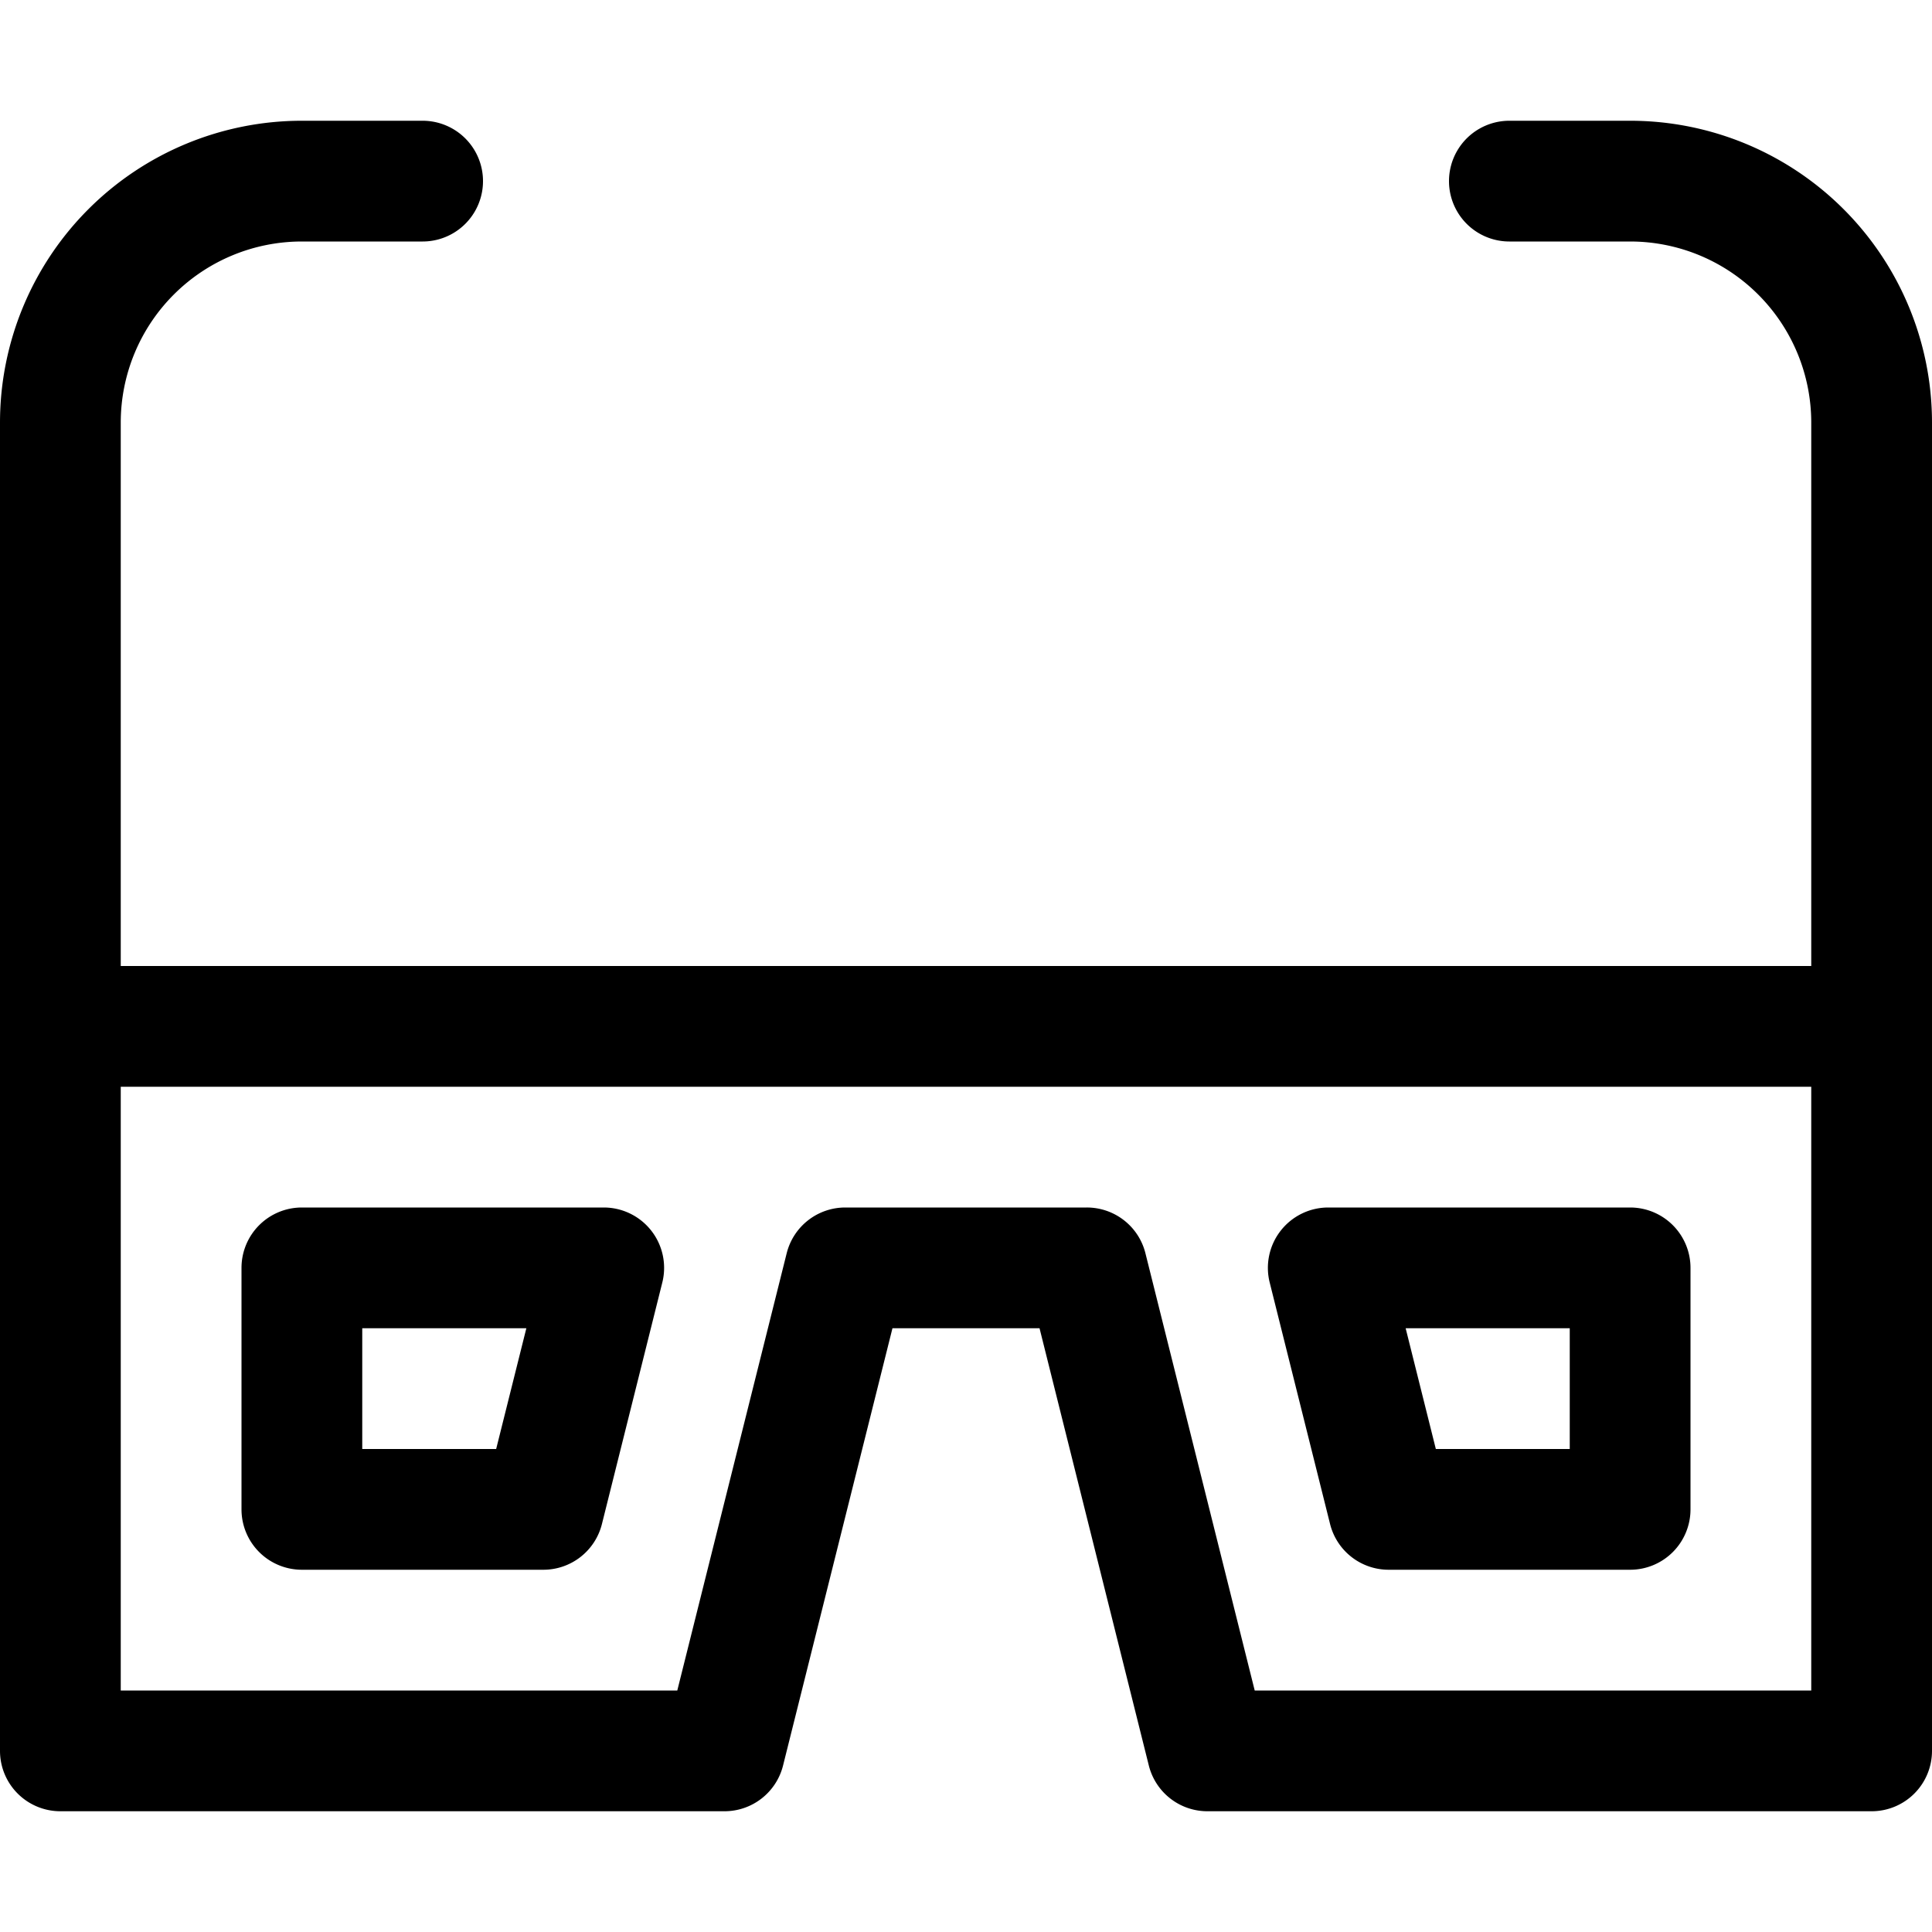
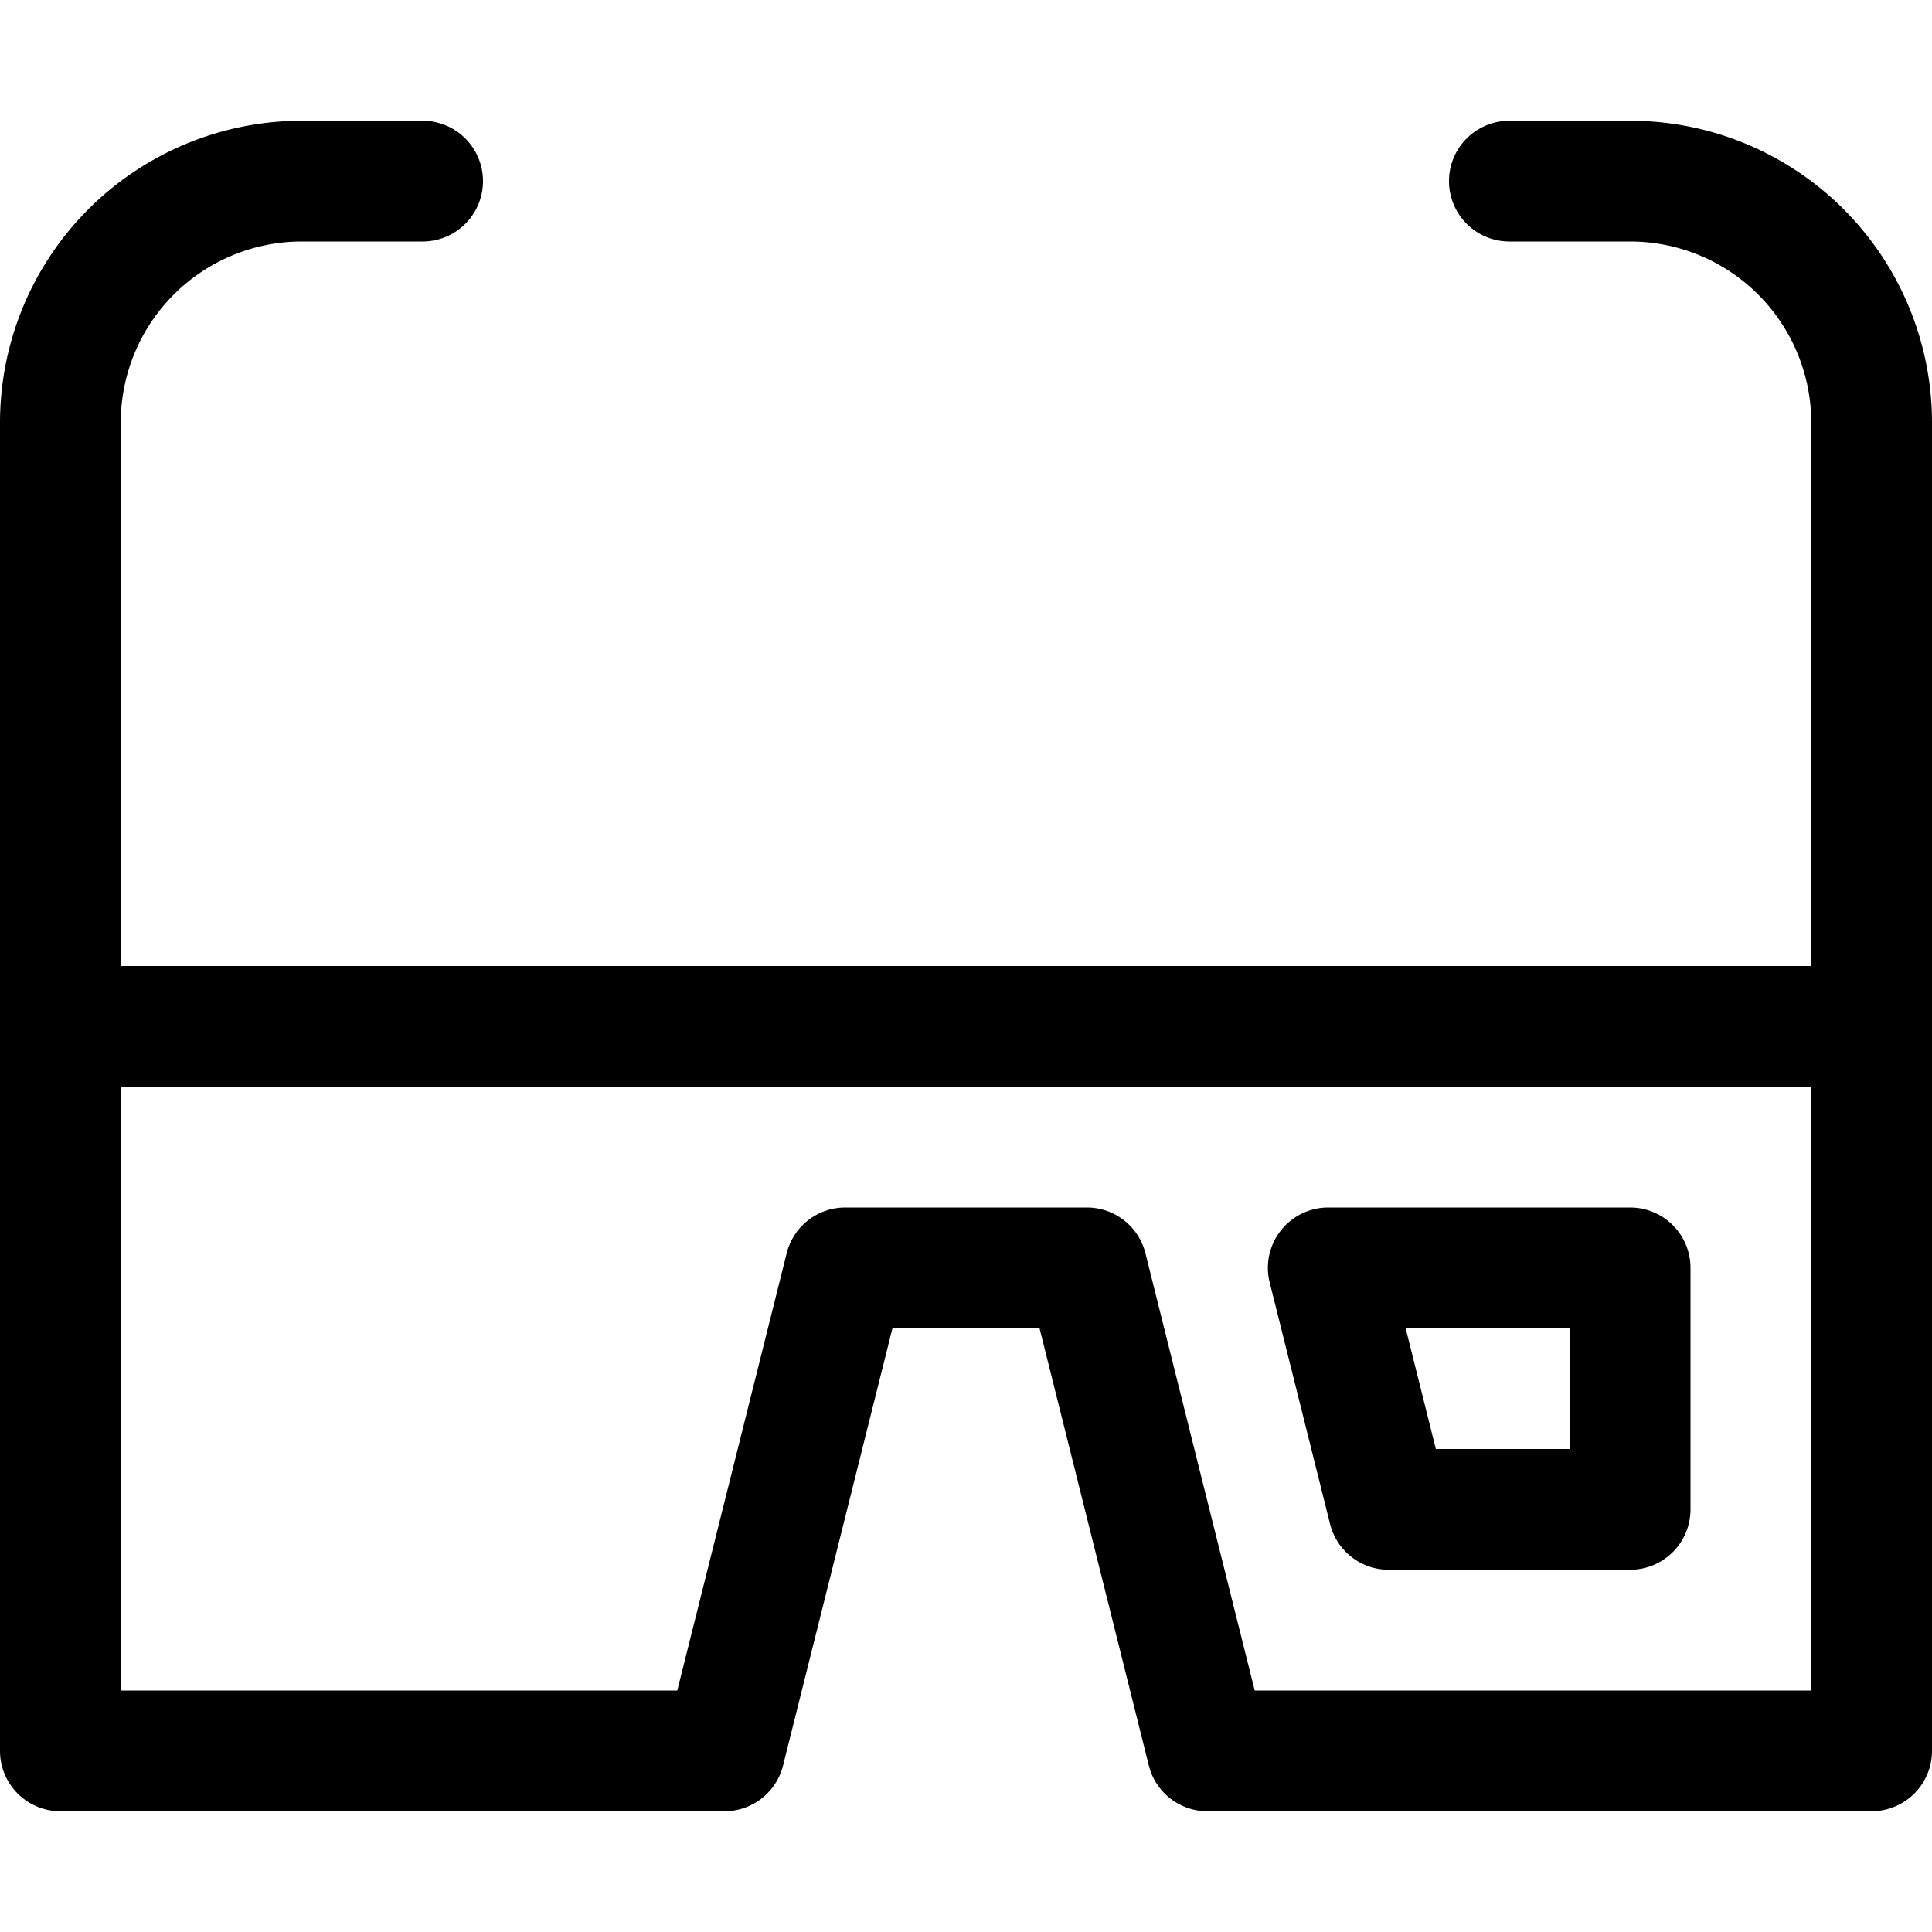
<svg xmlns="http://www.w3.org/2000/svg" viewBox="0 0 16 16">
  <title>3d-glass</title>
  <path d="M13.5,1h-1a.5.5,0,0,0,0,1h1A1.5,1.5,0,0,1,15,3.5V8H1V3.5A1.5,1.5,0,0,1,2.5,2h1a.5.5,0,0,0,0-1h-1A2.5,2.5,0,0,0,0,3.5v11a.5.5,0,0,0,.5.5H6a.5.5,0,0,0,.485-.379L7.391,11H8.609l.905,3.621A.5.5,0,0,0,10,15h5.5a.5.5,0,0,0,.5-.5V3.5A2.5,2.5,0,0,0,13.5,1ZM15,14H10.391l-.905-3.621A.5.5,0,0,0,9,10H7a.5.5,0,0,0-.485.379L5.609,14H1V9H15Z" />
-   <path d="M2.5,13h2a.5.5,0,0,0,.485-.379l.5-2A.5.5,0,0,0,5,10H2.5a.5.5,0,0,0-.5.5v2A.5.5,0,0,0,2.5,13ZM3,11H4.359l-.25,1H3Z" />
  <path d="M11.015,12.621A.5.5,0,0,0,11.5,13h2a.5.5,0,0,0,.5-.5v-2a.5.5,0,0,0-.5-.5H11a.5.5,0,0,0-.485.621ZM13,11v1H11.891l-.25-1Z" />
</svg>